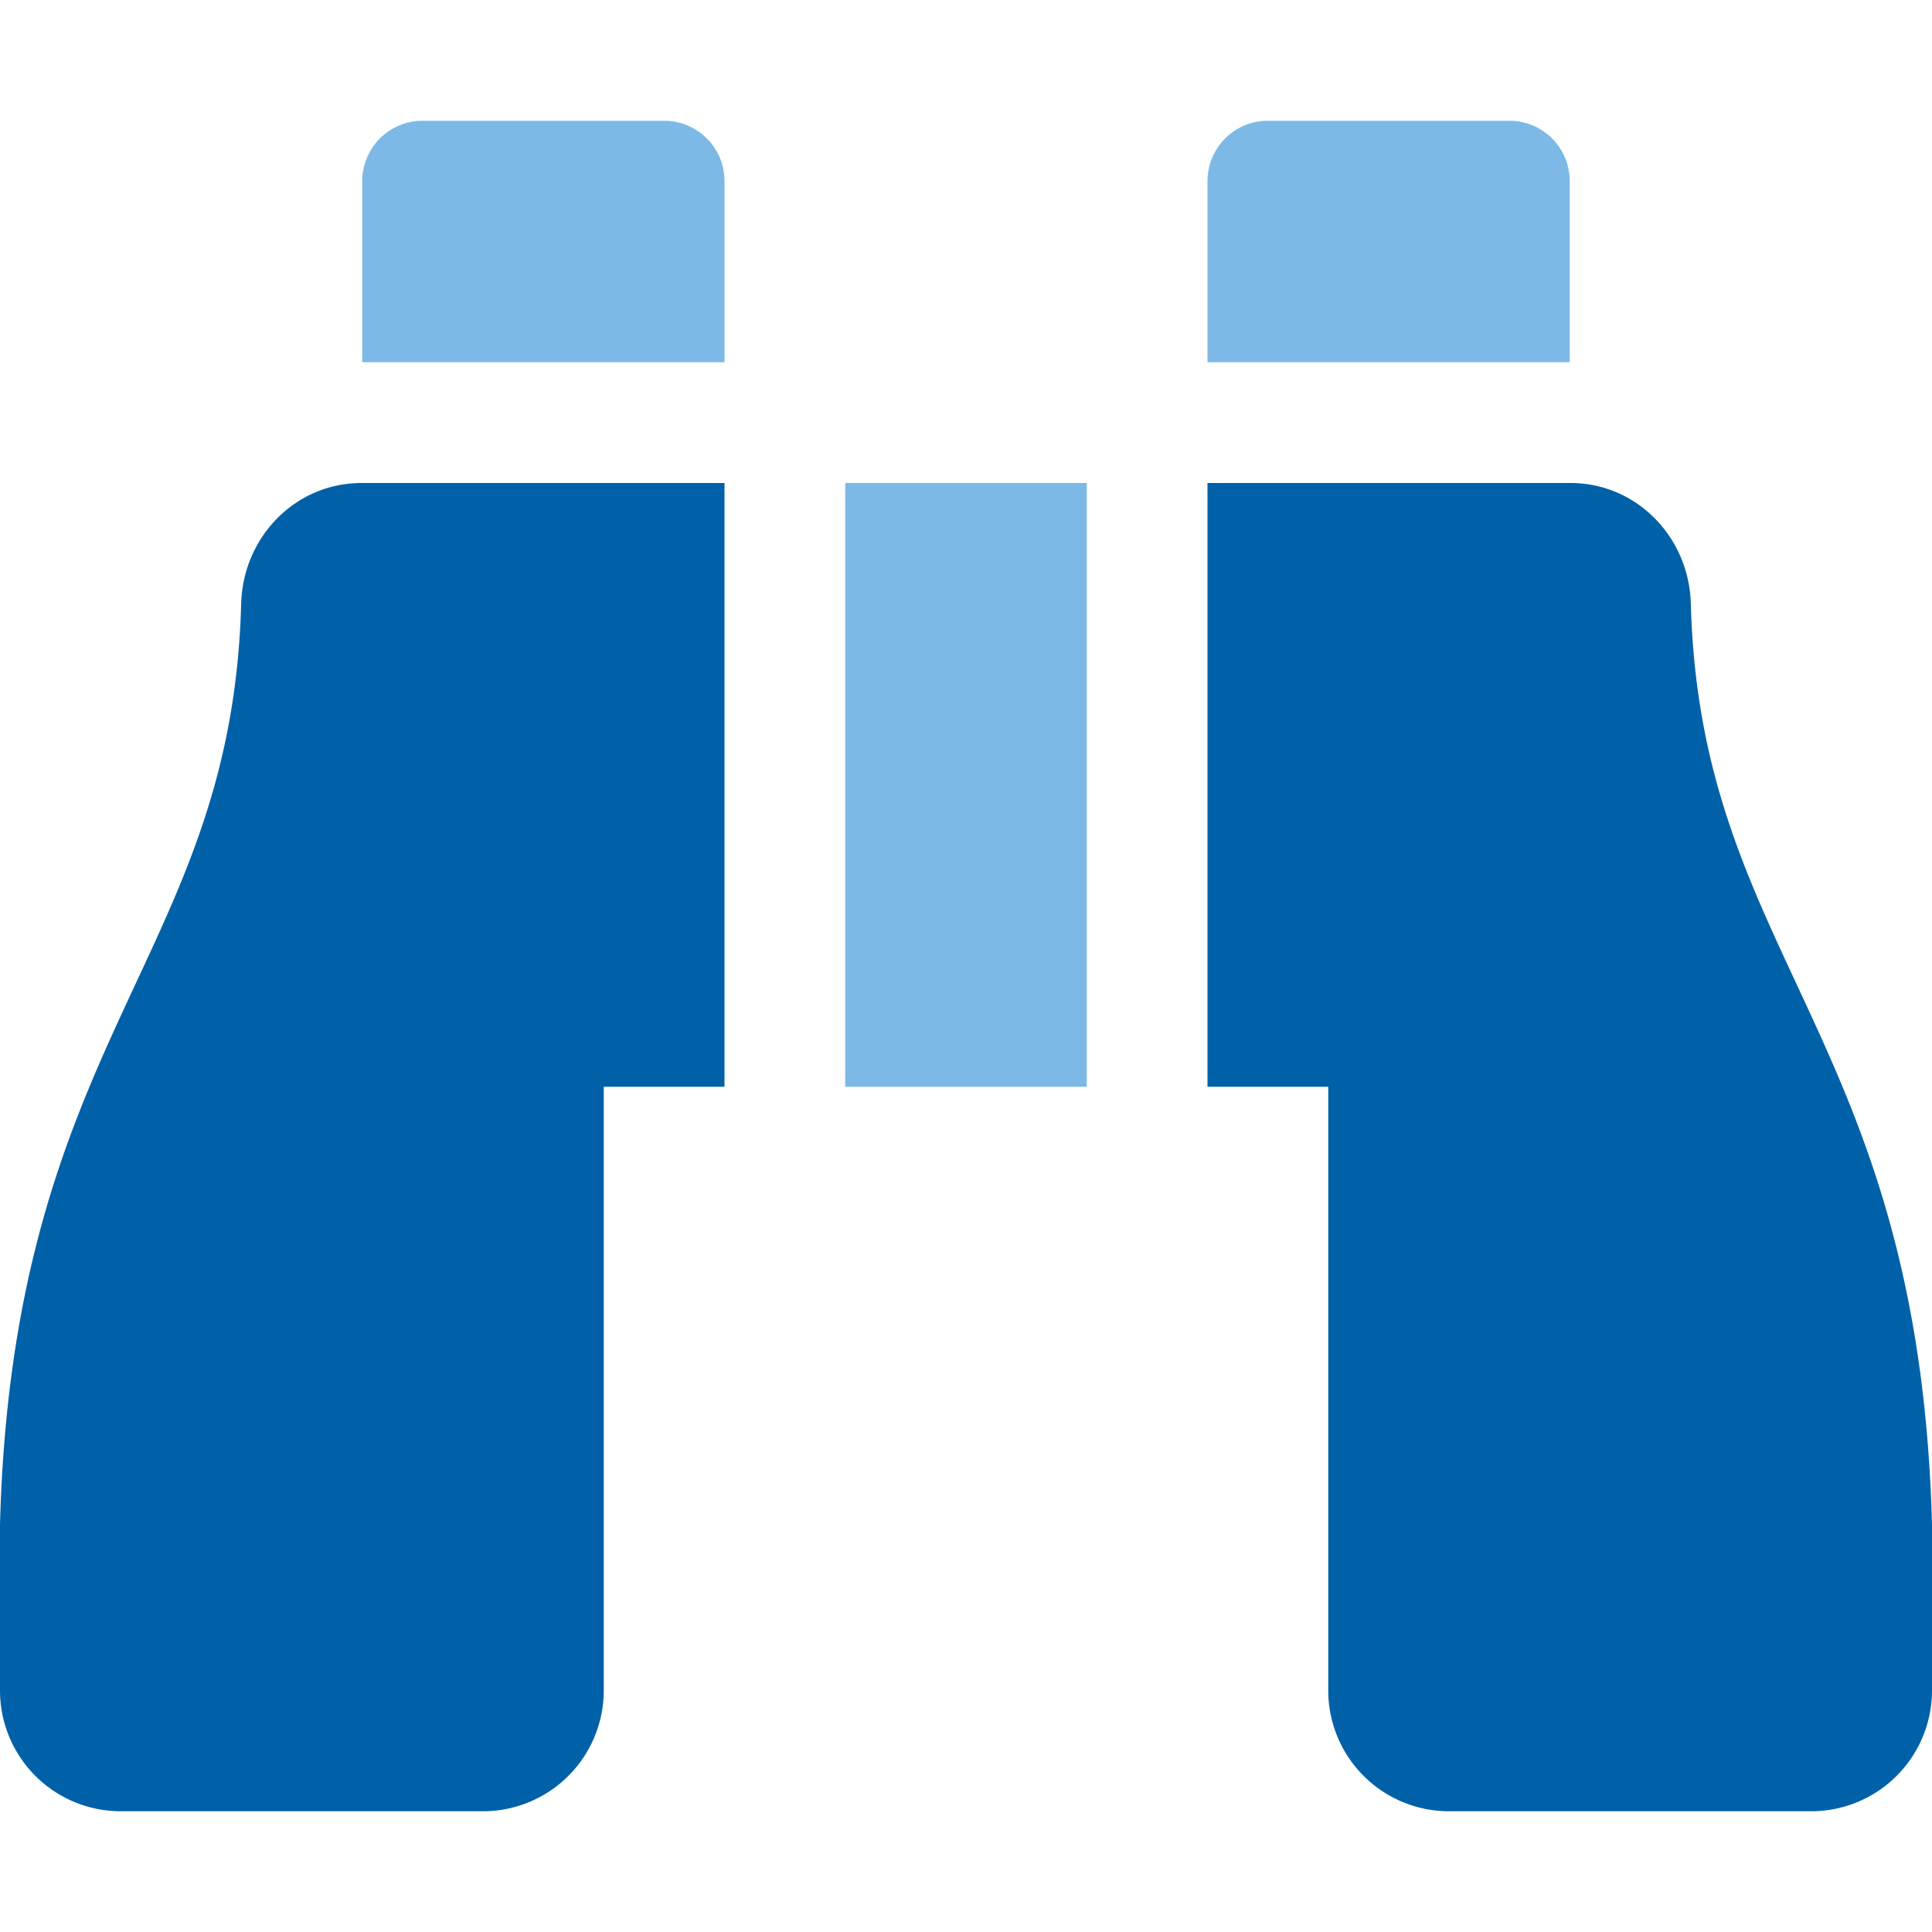
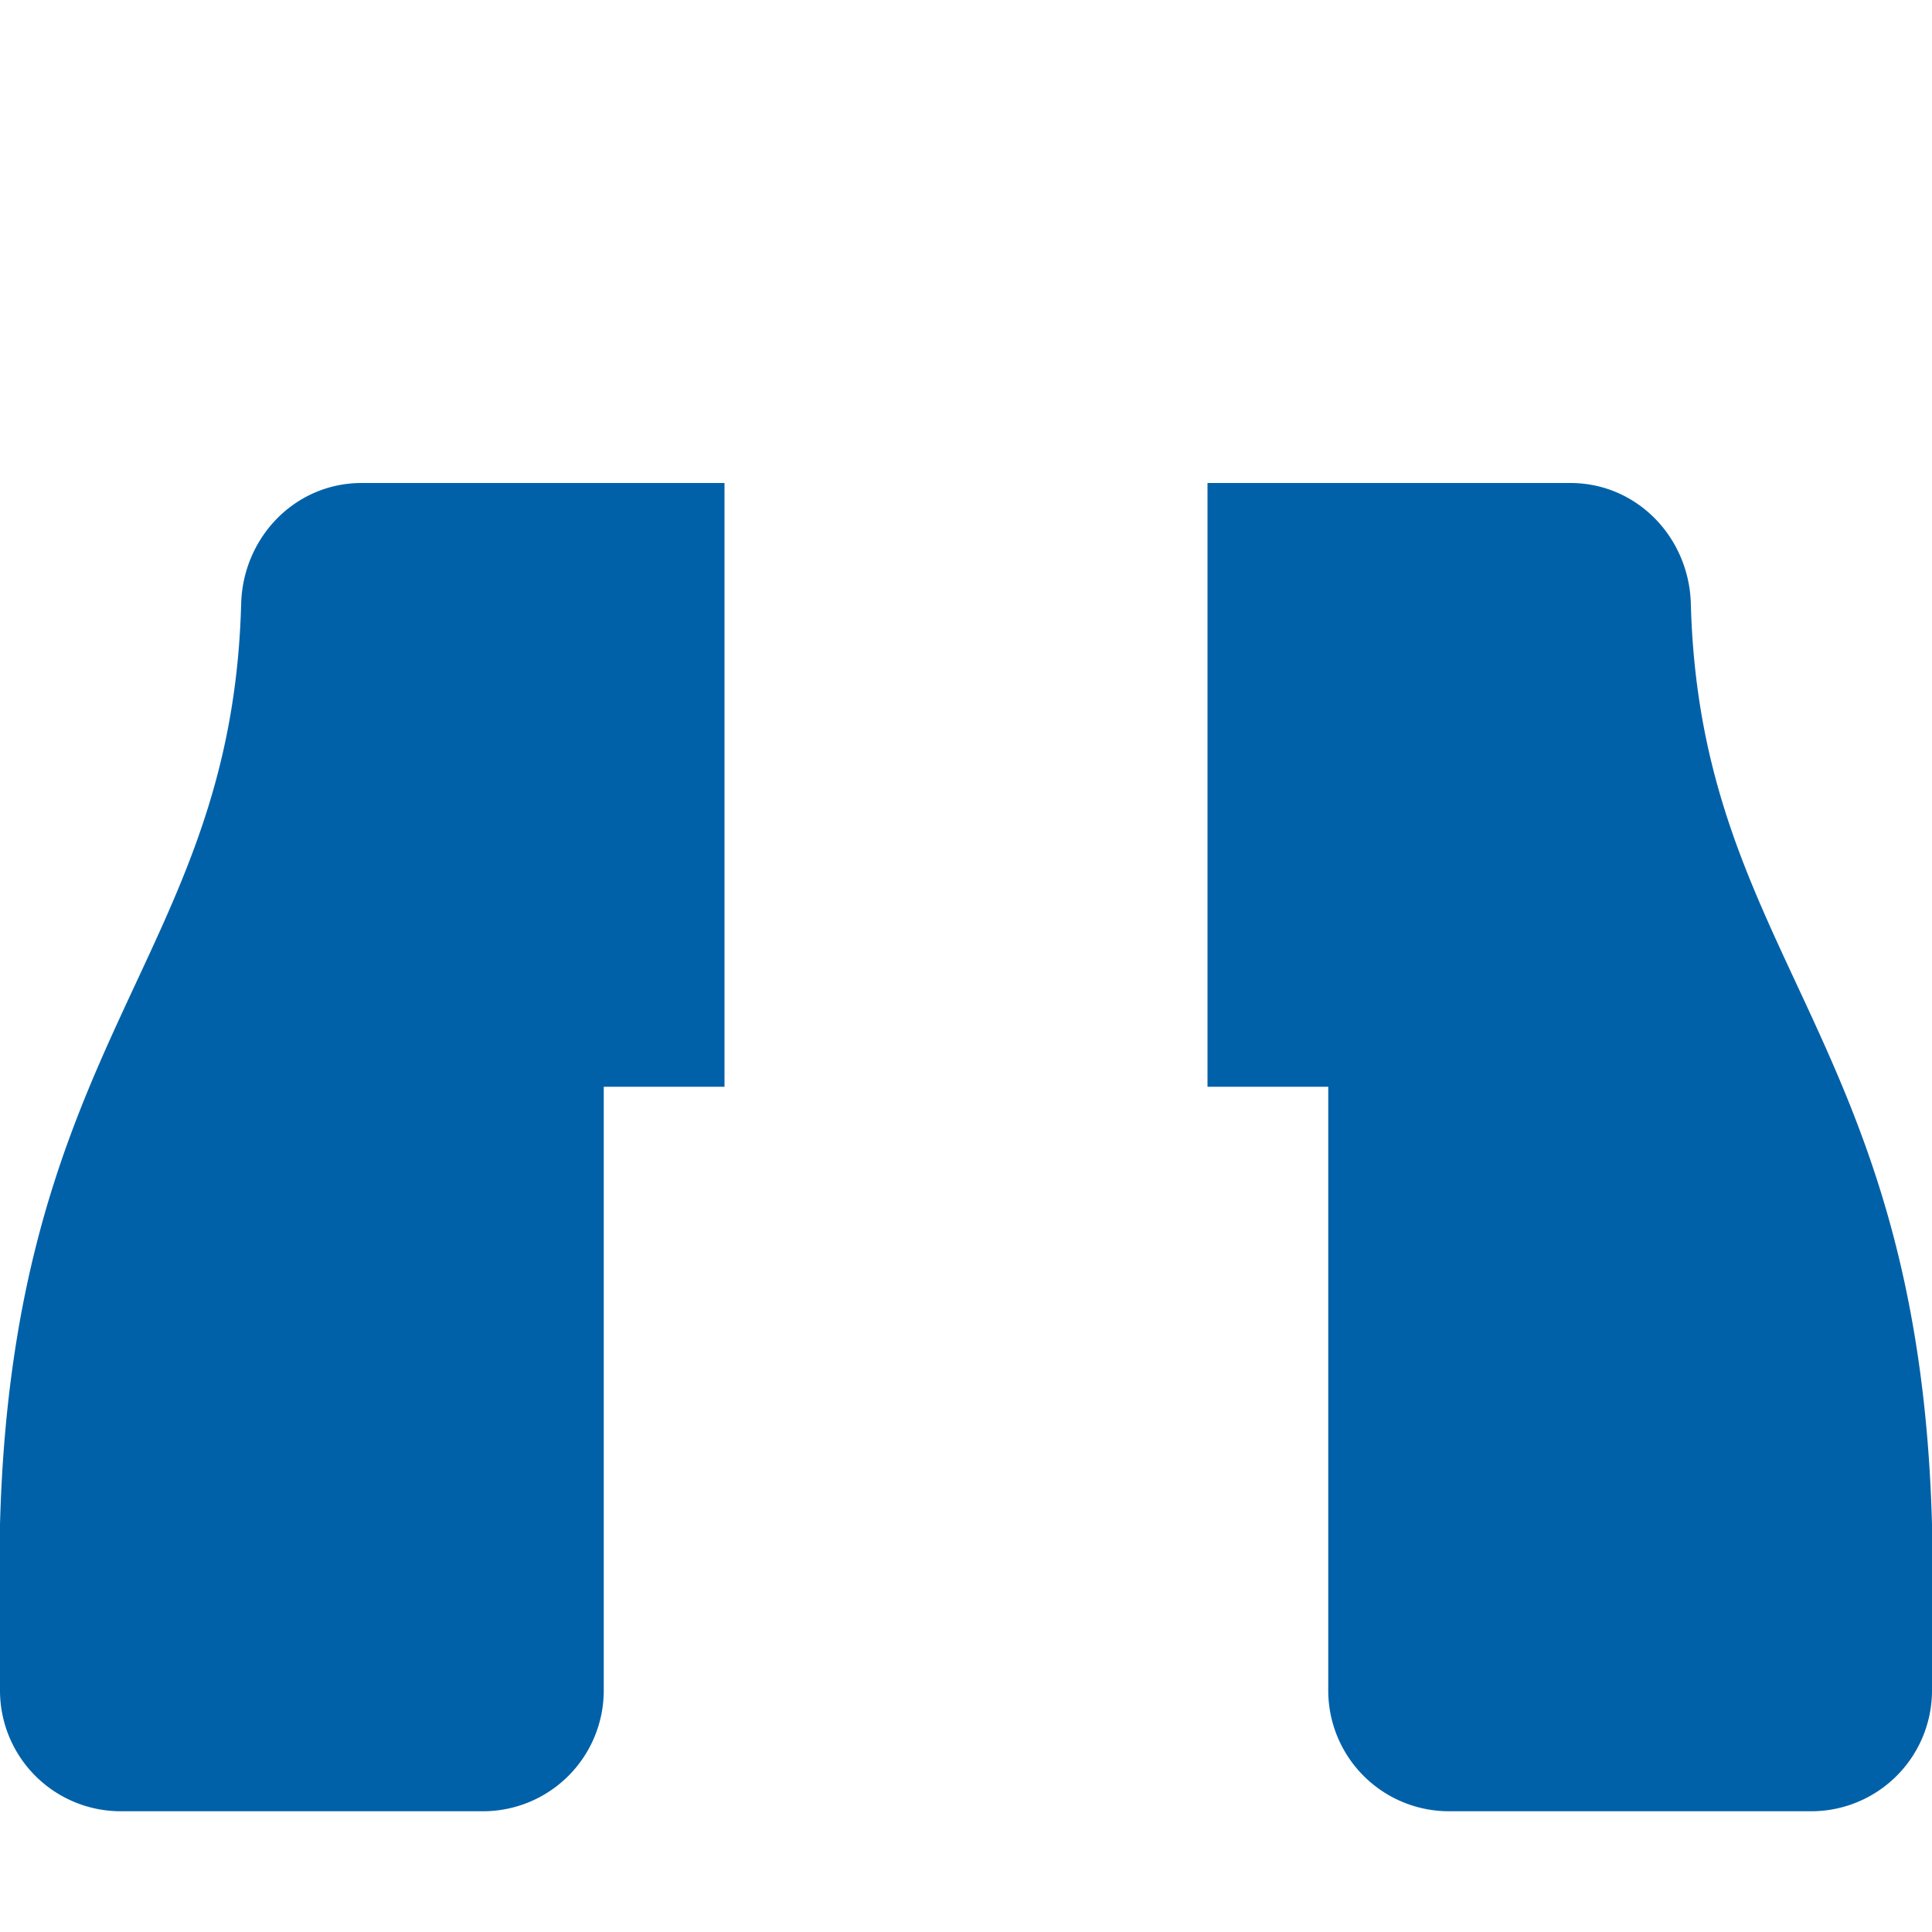
<svg xmlns="http://www.w3.org/2000/svg" viewBox="0 0 512 512">
  <defs>
    <style>.fa-primary{fill:#0061A9}.fa-secondary{fill:#7cb9e6}</style>
  </defs>
-   <path d="M400 32h-64a16 16 0 0 0-16 16v48h96V48a16 16 0 0 0-16-16zm-224 0h-64a16 16 0 0 0-16 16v48h96V48a16 16 0 0 0-16-16zm48 256h64V128h-64z" class="fa-secondary" />
  <path d="M63.91 160C61.4 253.84 3.46 274.22 0 404v44a32 32 0 0 0 32 32h96a32 32 0 0 0 32-32V288h32V128H95.84c-17.63 0-31.45 14.37-31.93 32zm384.18 0c-.48-17.62-14.3-32-31.93-32H320v160h32v160a32 32 0 0 0 32 32h96a32 32 0 0 0 32-32v-44c-3.46-129.78-61.4-150.16-63.91-244z" class="fa-primary" />
</svg>